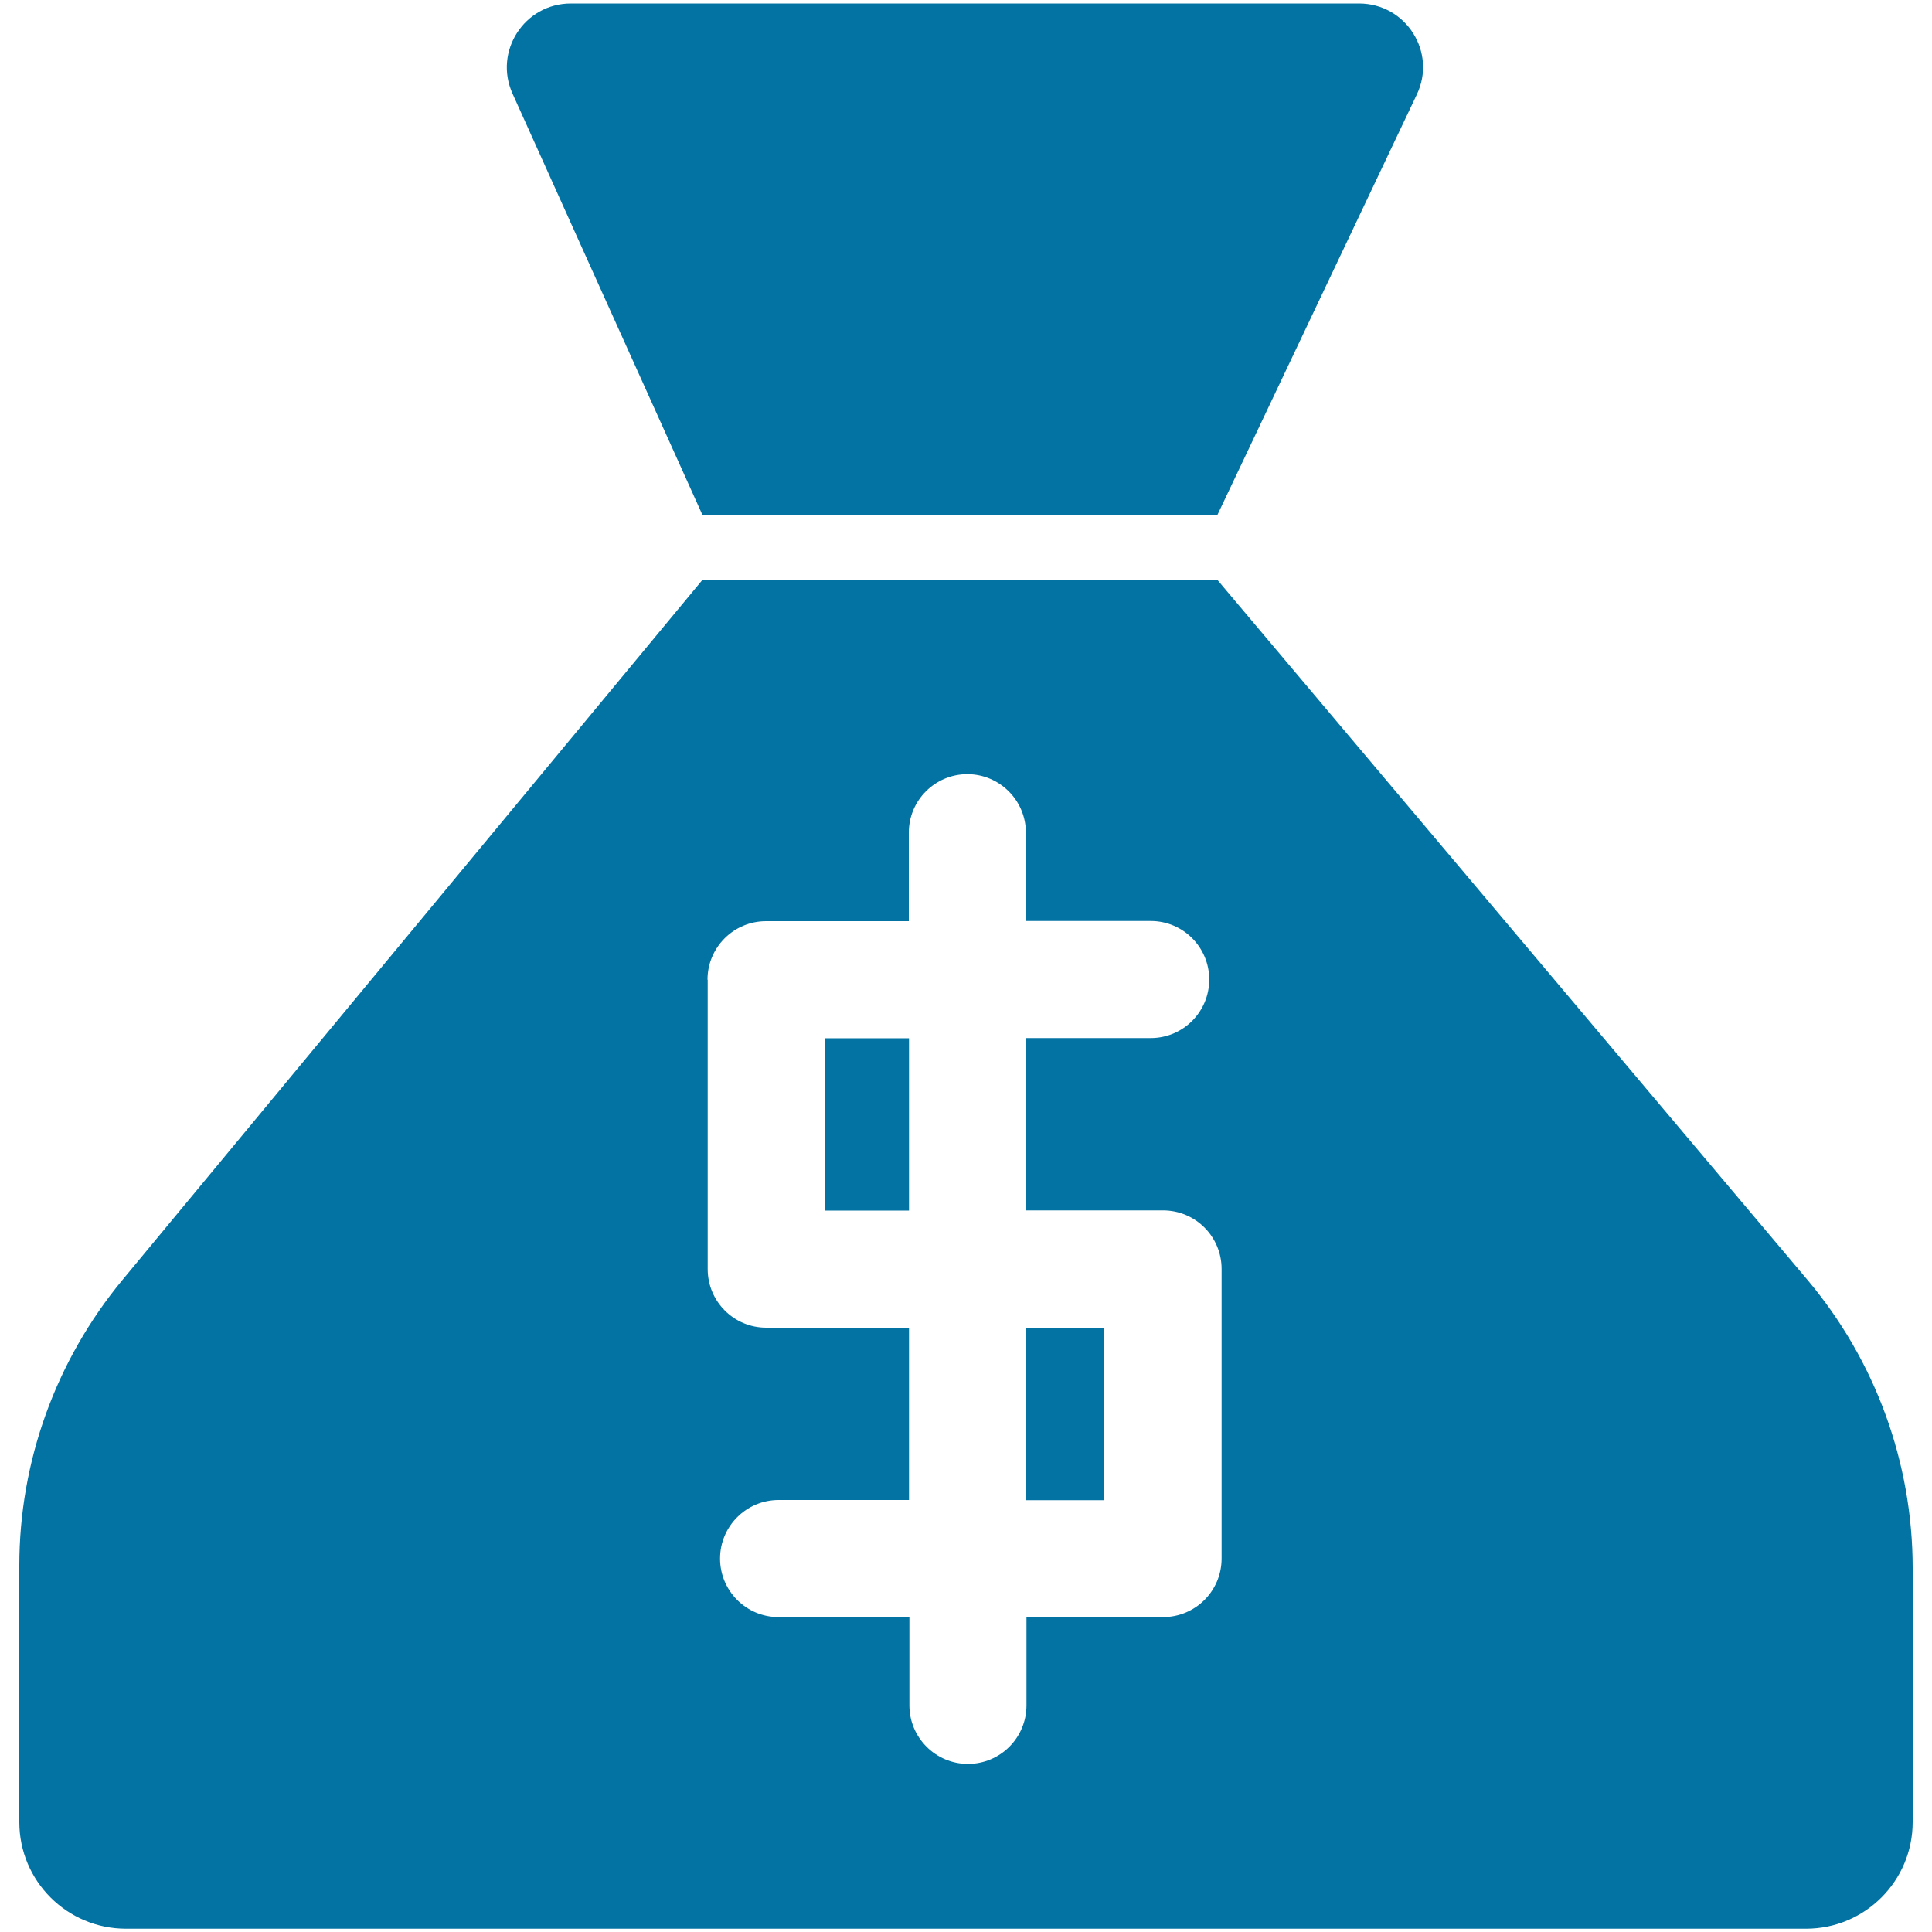
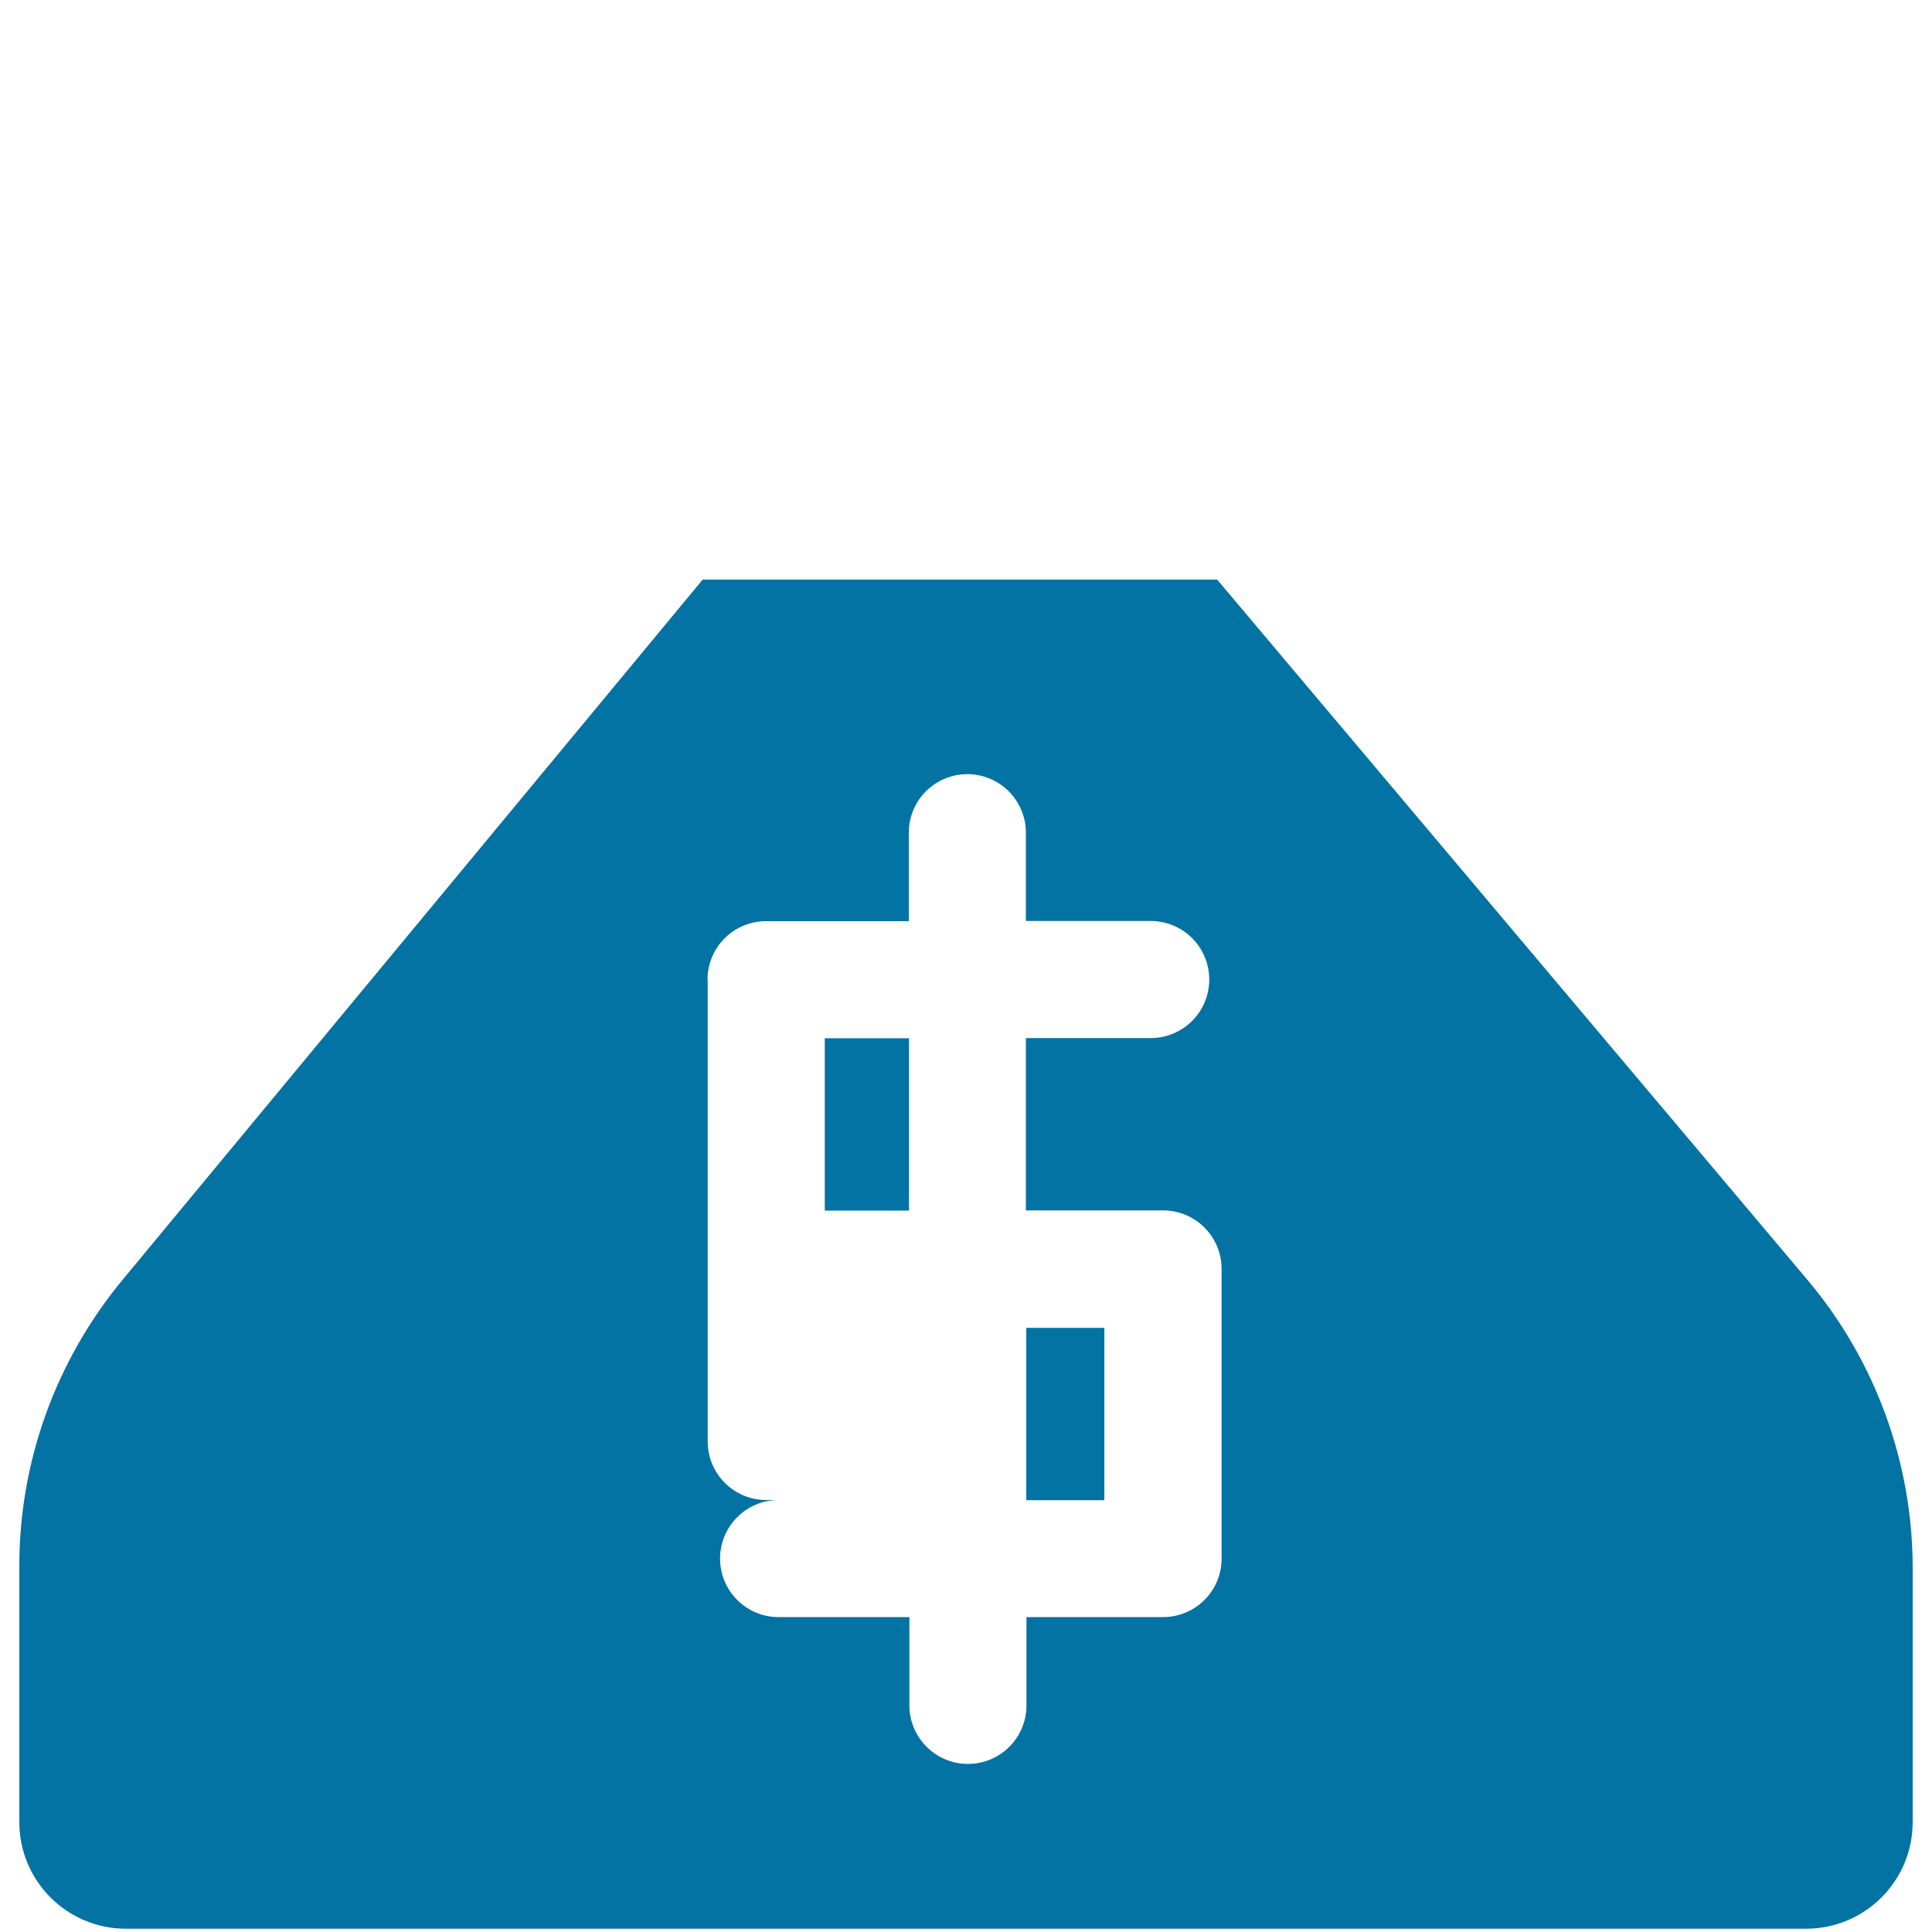
<svg xmlns="http://www.w3.org/2000/svg" viewBox="0 0 1000 1000" style="fill:#0273a2">
  <title>Money Bag Of Dollars SVG icon</title>
  <g>
    <g>
-       <path d="M363.7,266.8H630L733.3,49c10.5-21.9-5.5-47.2-29.9-47.2H295.5c-24.1,0-40.1,24.8-30.2,46.7L363.7,266.8z" />
-       <path d="M65.2,998.3H500h434.8c30.5,0,55.2-24.7,55.2-55.2V811.7c0-54.6-19.3-107.6-54.6-149.4L630,300H500H363.7L63.3,662.6C28.9,704.2,10,756.5,10,810.4v132.7C10,973.6,34.7,998.3,65.2,998.3z M366.2,507.1c0-16.8,13.6-30.3,30.3-30.3h73.9V431c0-16.8,13.6-30.3,30.3-30.3s30.3,13.6,30.3,30.3v45.7h64.6c16.8,0,30.3,13.6,30.3,30.3c0,16.8-13.6,30.3-30.3,30.3h-64.6v89.2H602c16.8,0,30.3,13.6,30.3,30.3v149.9c0,16.8-13.6,30.3-30.3,30.3h-70.7v45.7c0,16.8-13.6,30.3-30.3,30.3s-30.3-13.6-30.3-30.3v-45.7H403c-16.8,0-30.3-13.6-30.3-30.3s13.6-30.3,30.3-30.3h67.5v-89.2h-73.9c-16.8,0-30.3-13.6-30.3-30.3V507.1L366.2,507.1z" />
+       <path d="M65.2,998.3H500h434.8c30.5,0,55.2-24.7,55.2-55.2V811.7c0-54.6-19.3-107.6-54.6-149.4L630,300H500H363.7L63.3,662.6C28.9,704.2,10,756.5,10,810.4v132.7C10,973.6,34.7,998.3,65.2,998.3z M366.2,507.1c0-16.8,13.6-30.3,30.3-30.3h73.9V431c0-16.8,13.6-30.3,30.3-30.3s30.3,13.6,30.3,30.3v45.7h64.6c16.8,0,30.3,13.6,30.3,30.3c0,16.8-13.6,30.3-30.3,30.3h-64.6v89.2H602c16.8,0,30.3,13.6,30.3,30.3v149.9c0,16.8-13.6,30.3-30.3,30.3h-70.7v45.7c0,16.8-13.6,30.3-30.3,30.3s-30.3-13.6-30.3-30.3v-45.7H403c-16.8,0-30.3-13.6-30.3-30.3s13.6-30.3,30.3-30.3h67.5h-73.9c-16.8,0-30.3-13.6-30.3-30.3V507.1L366.2,507.1z" />
      <rect x="531.2" y="687.3" width="40.4" height="89.2" />
      <rect x="426.9" y="537.4" width="43.6" height="89.2" />
    </g>
  </g>
</svg>